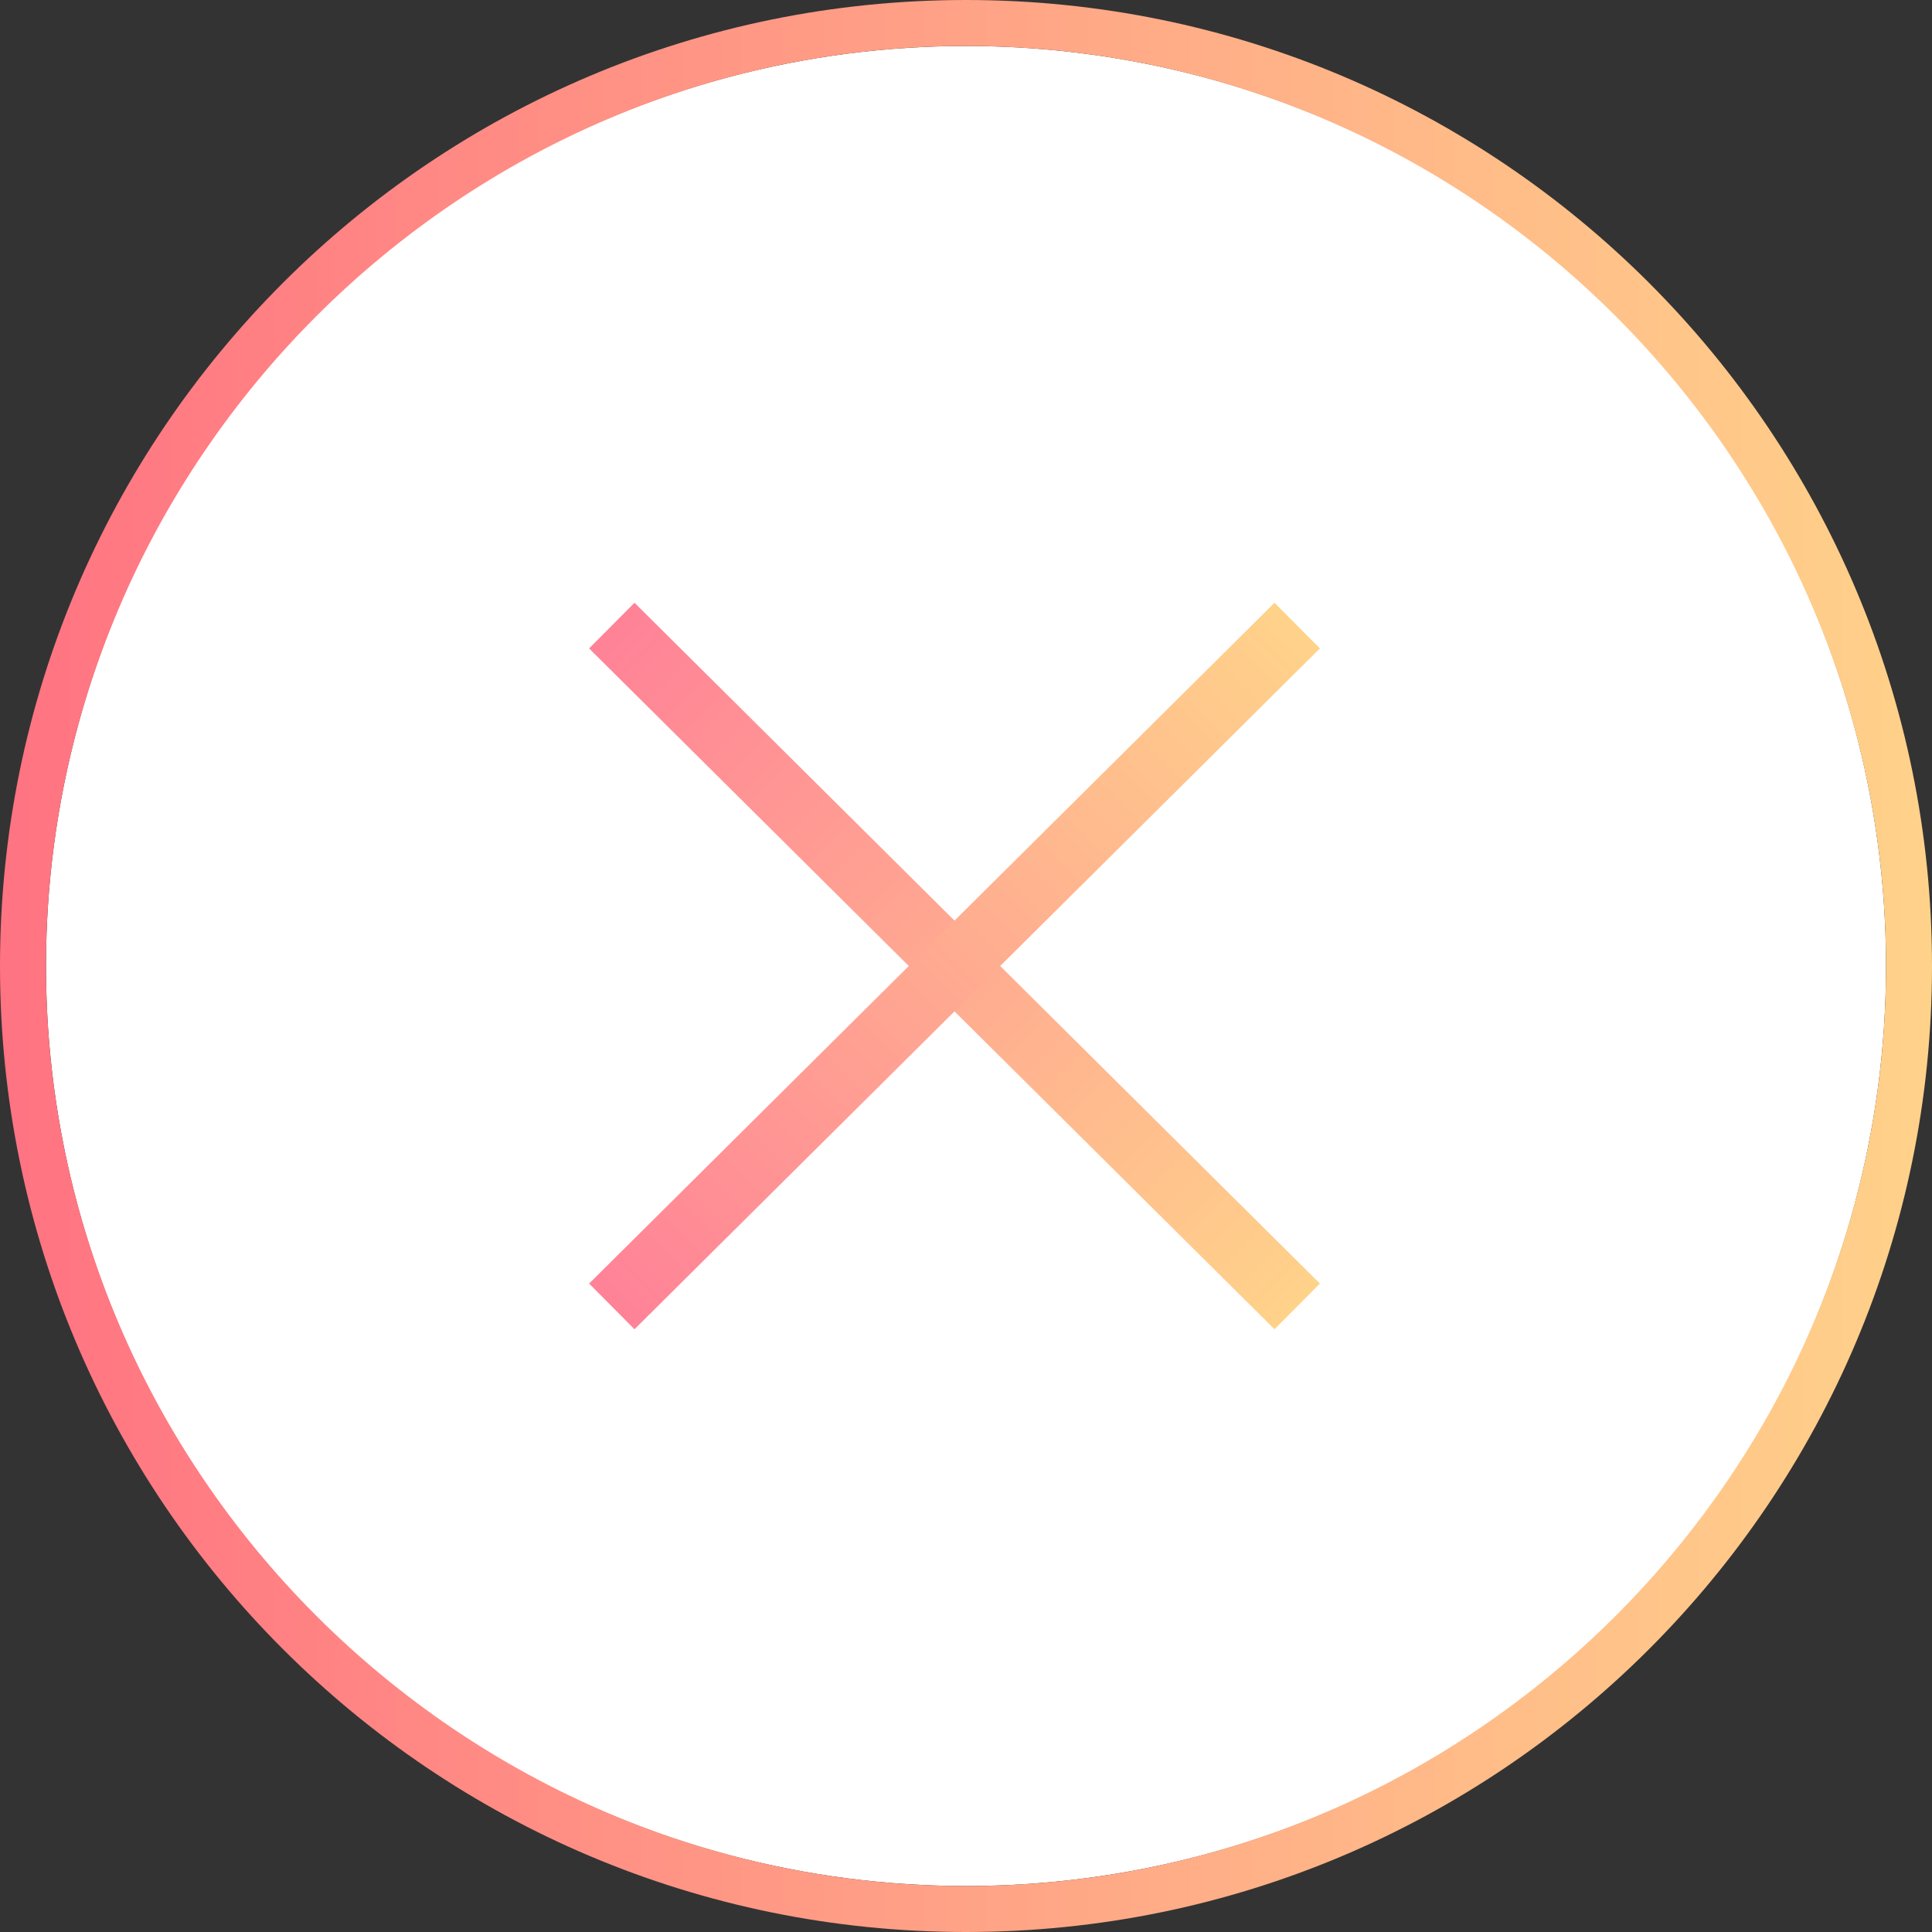
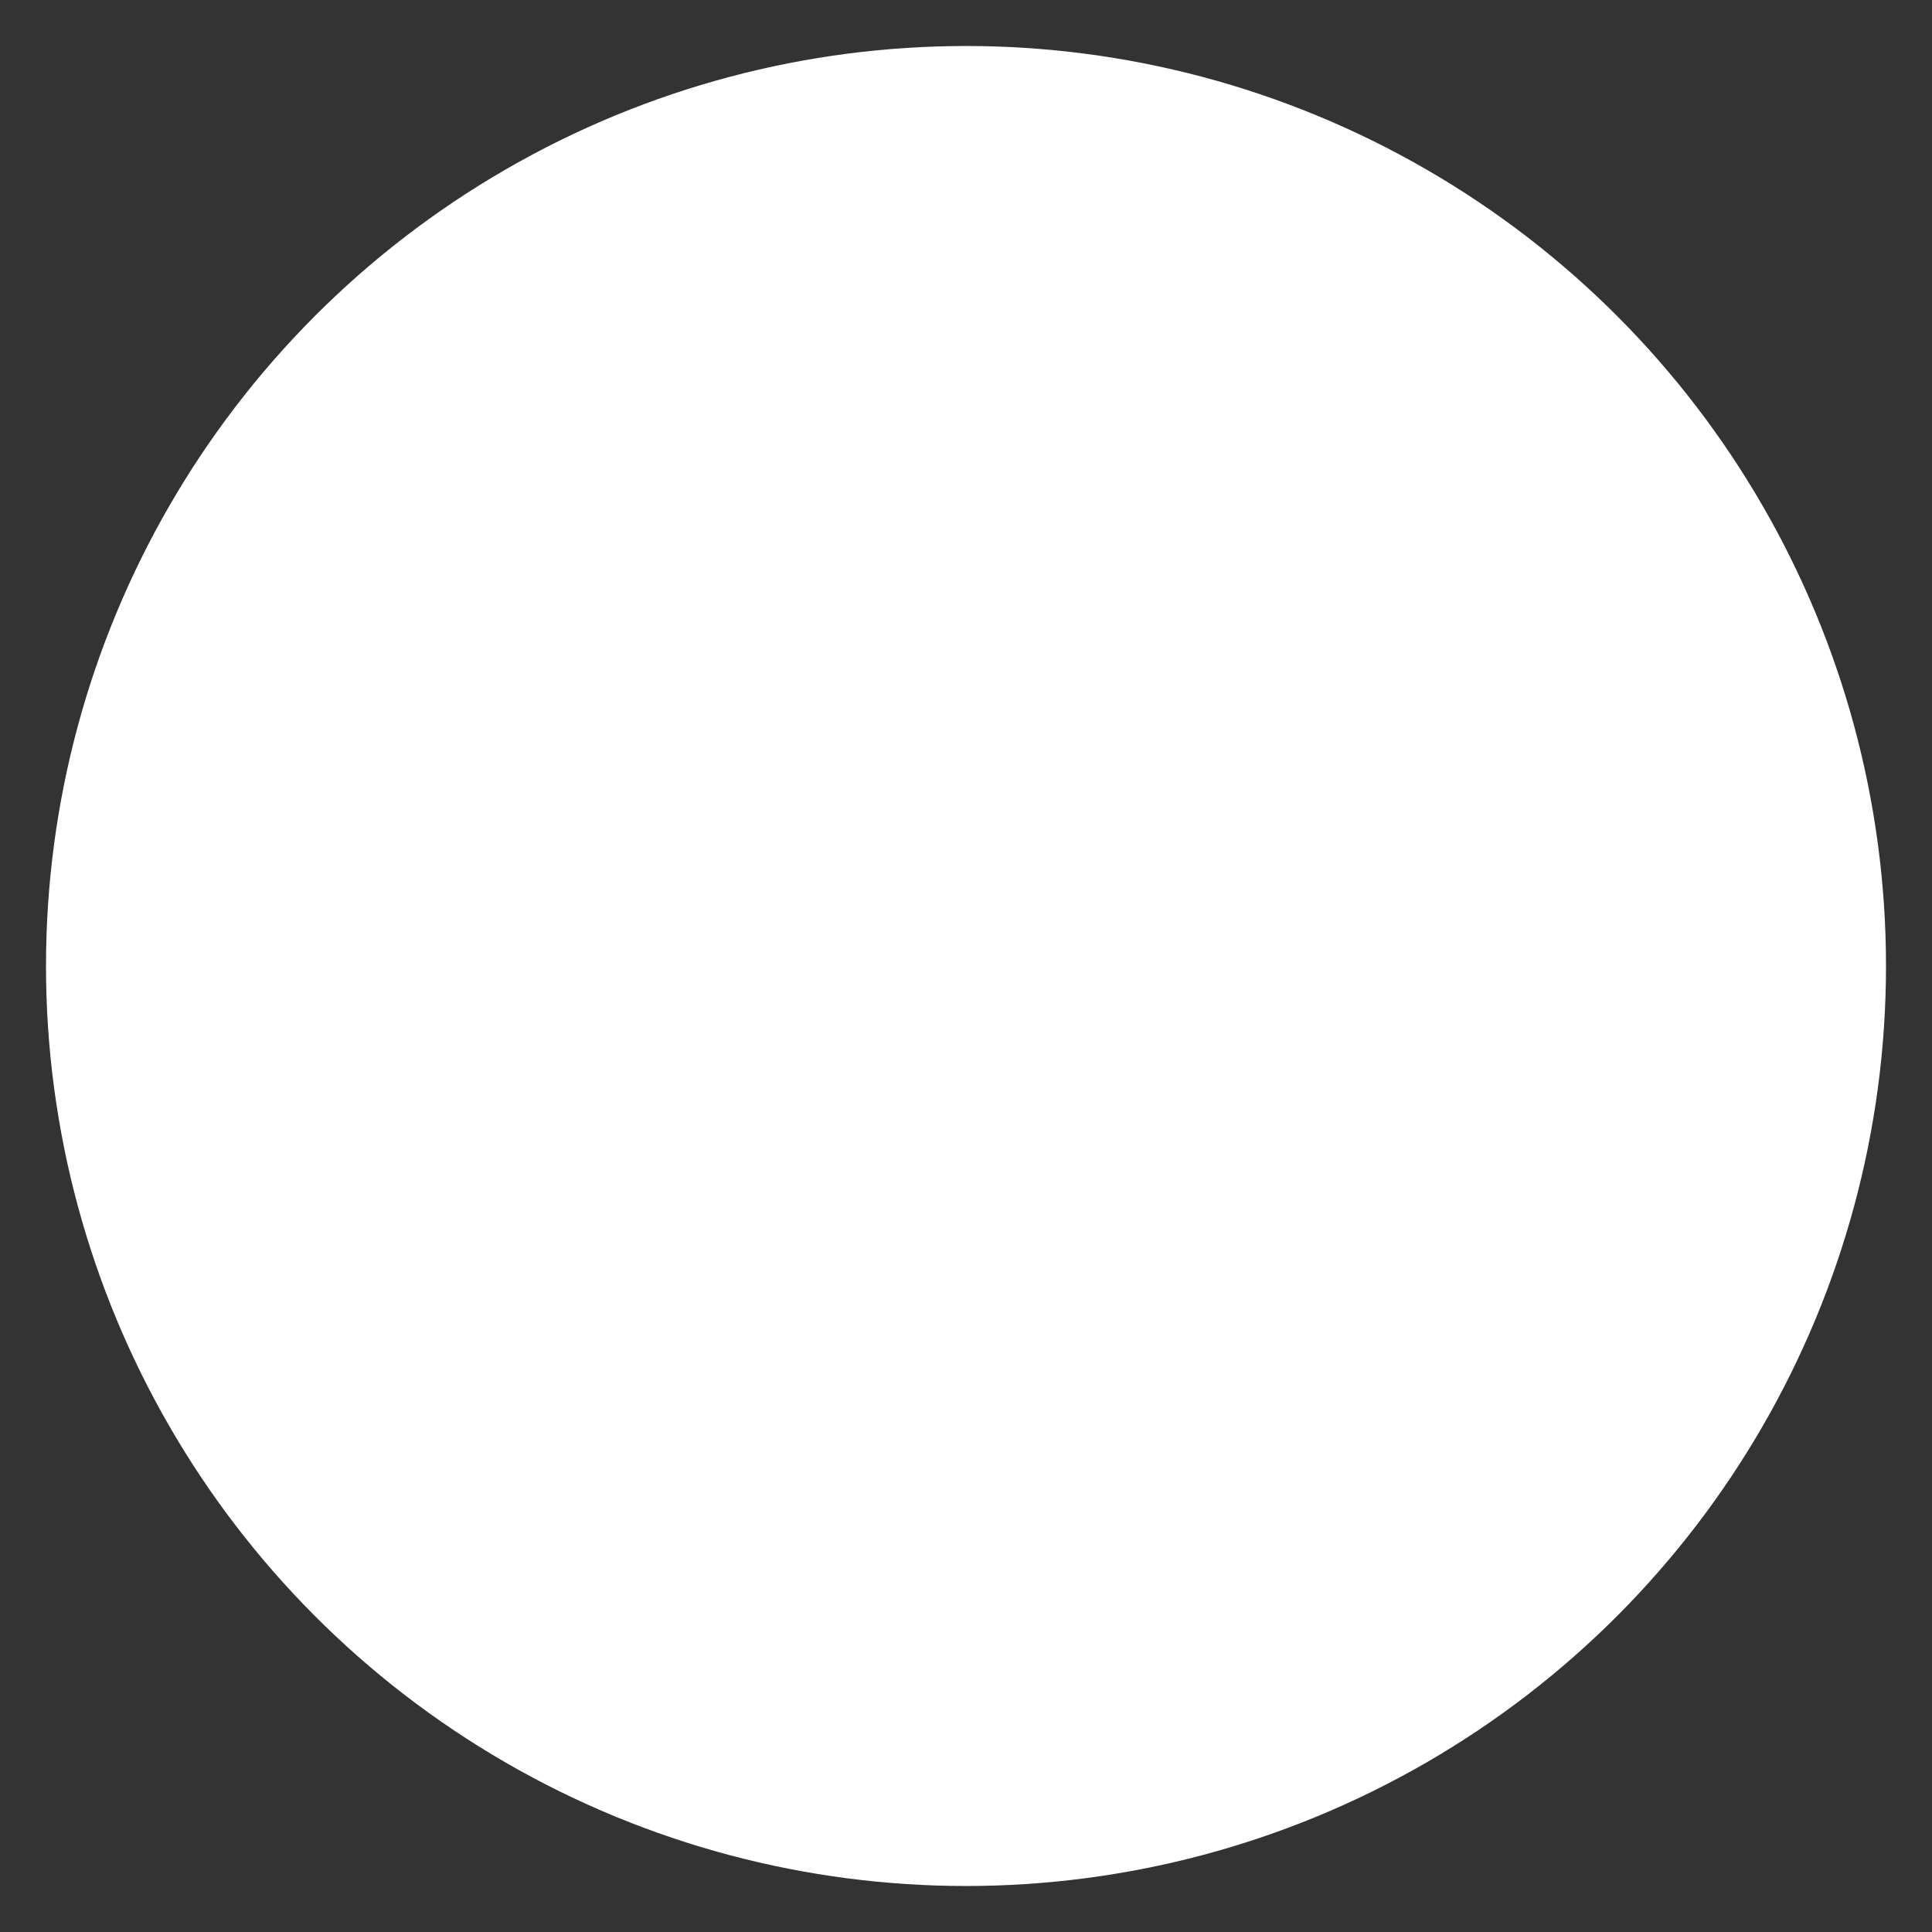
<svg xmlns="http://www.w3.org/2000/svg" xmlns:xlink="http://www.w3.org/1999/xlink" id="_レイヤー_2" viewBox="0 0 4.2 4.2">
  <rect x="0" y="0" width="4.2" height="4.2" fill="#333333" stroke="none" />
  <defs>
    <style>.cls-1{fill:#fff;}.cls-2{stroke:url(#_名称未設定グラデーション_2);}.cls-2,.cls-3{fill:none;stroke-miterlimit:10;stroke-width:.14px;}.cls-4{fill:url(#_新規グラデーションスウォッチ_4);}.cls-3{stroke:url(#_名称未設定グラデーション_2-2);}</style>
    <linearGradient id="_新規グラデーションスウォッチ_4" x1="0" y1="2.1" x2="4.2" y2="2.1" gradientUnits="userSpaceOnUse">
      <stop offset="0" stop-color="#ff7382" />
      <stop offset="1" stop-color="#ffd28a" />
    </linearGradient>
    <linearGradient id="_名称未設定グラデーション_2" x1="10.96" y1="113.65" x2="13.06" y2="113.65" gradientTransform="translate(73.94 -86.75) rotate(45)" gradientUnits="userSpaceOnUse">
      <stop offset="0" stop-color="#ff8297" />
      <stop offset="1" stop-color="#ffd28a" />
    </linearGradient>
    <linearGradient id="_名称未設定グラデーション_2-2" x1="72.87" y1="-83.8" x2="74.97" y2="-83.8" gradientTransform="translate(9.06 113.63) rotate(-45)" xlink:href="#_名称未設定グラデーション_2" />
  </defs>
  <g id="_レイヤー_2-2">
    <g>
      <circle class="cls-1" cx="2.1" cy="2.1" r="2" />
-       <path class="cls-4" d="m2.1.1c1.1,0,2,.9,2,2s-.9,2-2,2S.1,3.2.1,2.1,1,.1,2.1.1m0-.1C.94,0,0,.94,0,2.1s.94,2.1,2.1,2.1,2.1-.94,2.1-2.1S3.26,0,2.1,0h0Z" />
    </g>
-     <line class="cls-2" x1="1.33" y1="1.36" x2="2.82" y2="2.84" />
-     <line class="cls-3" x1="1.33" y1="2.84" x2="2.82" y2="1.36" />
  </g>
</svg>